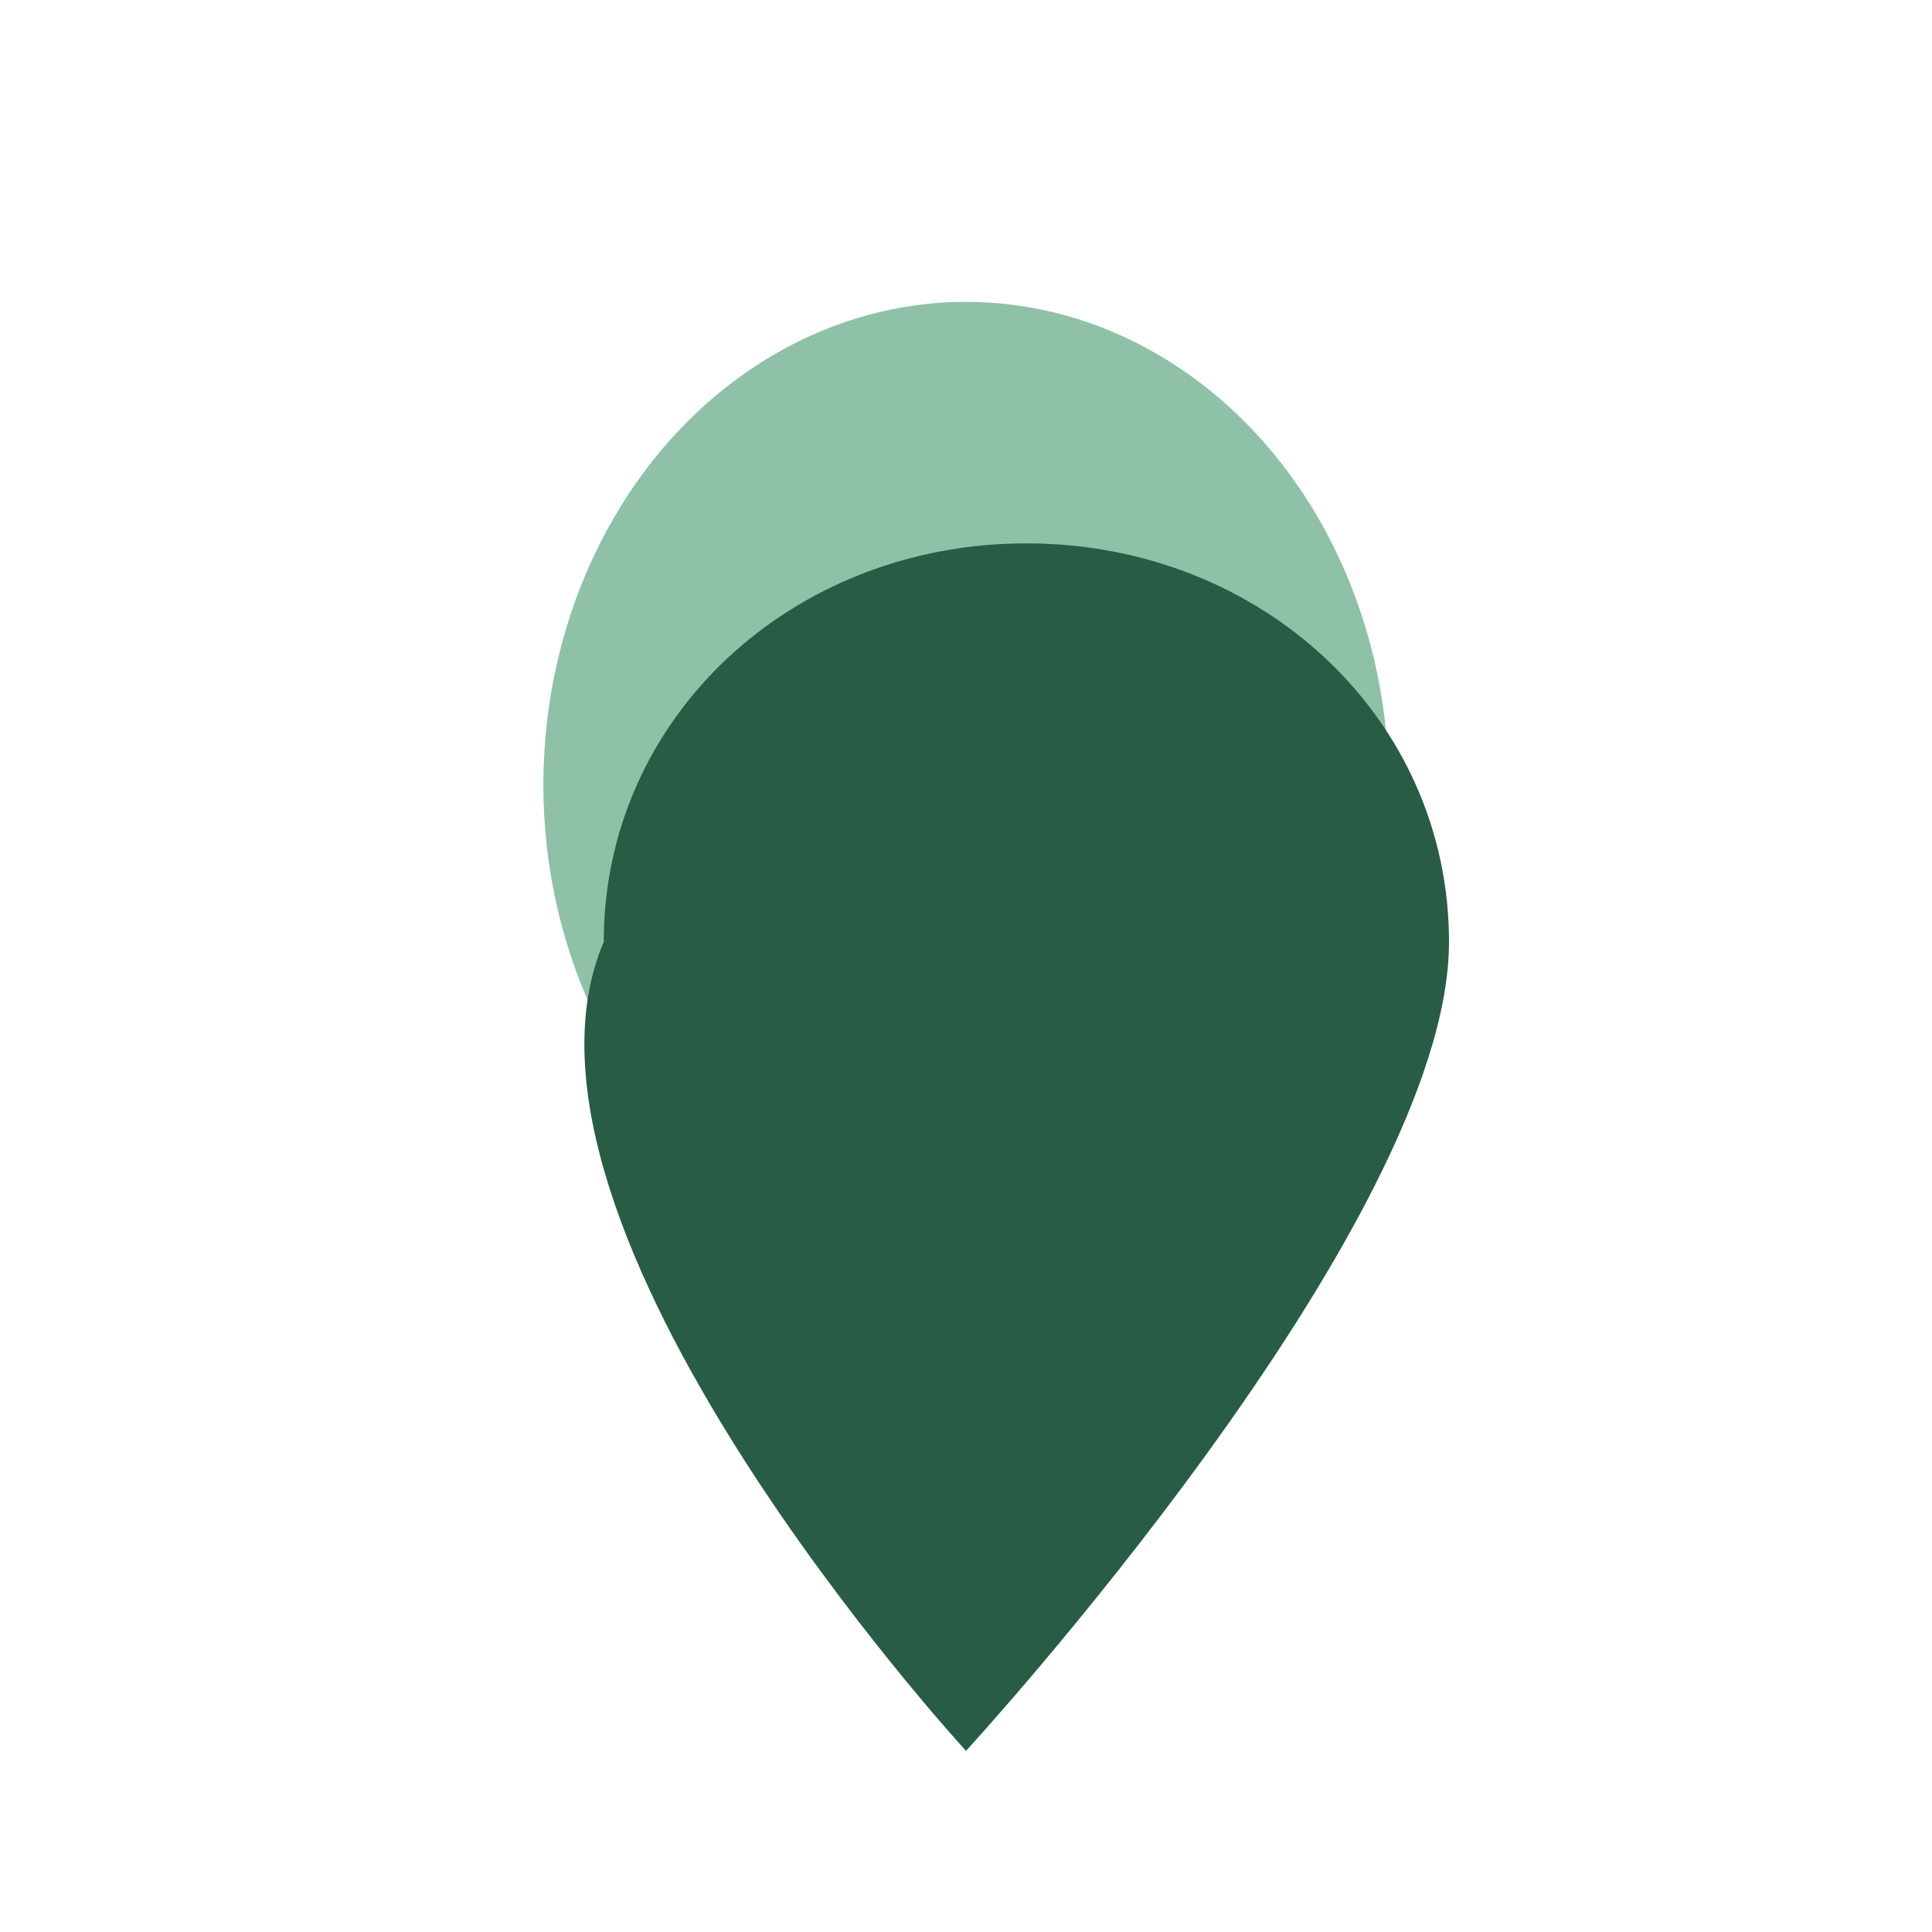
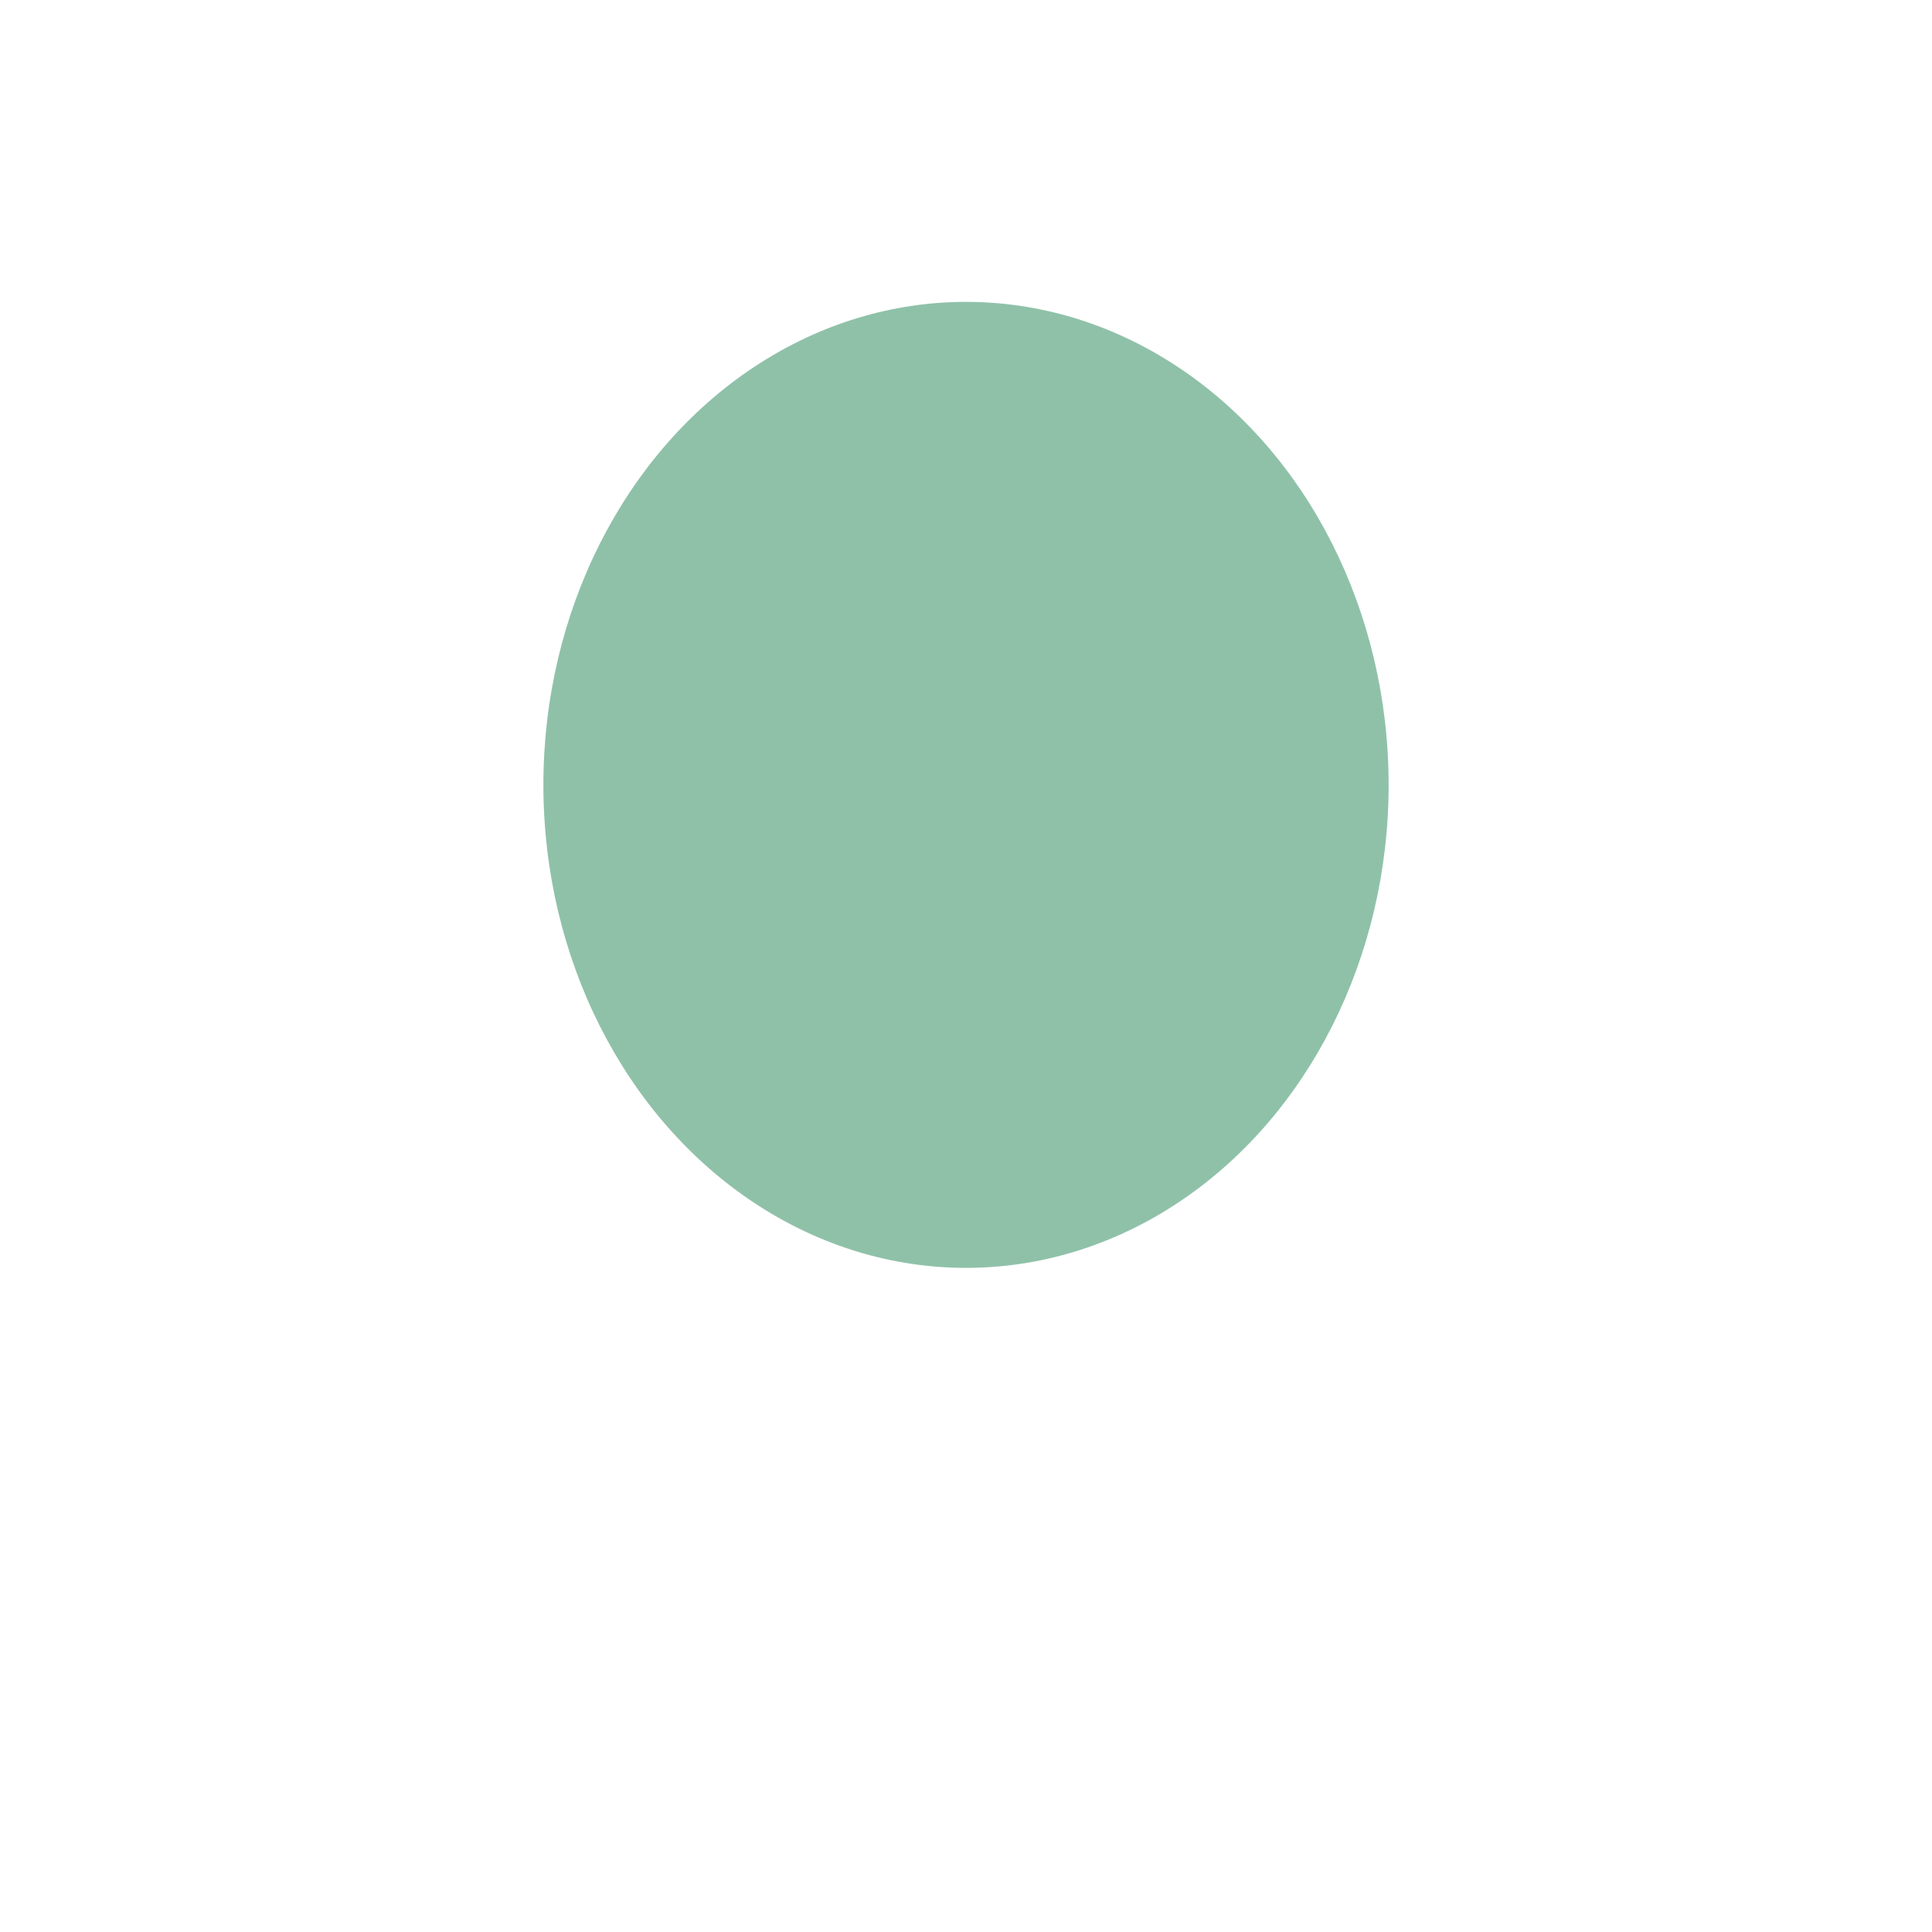
<svg xmlns="http://www.w3.org/2000/svg" width="32" height="32" viewBox="0 0 32 32">
  <ellipse cx="16" cy="13" rx="7" ry="8" fill="#8FC1A9" />
-   <path d="M16 29s8-8.7 8-13.4c0-3.7-3.1-6.6-7-6.6s-7 2.9-7 6.6C8 20.3 16 29 16 29z" fill="#295C44" />
</svg>